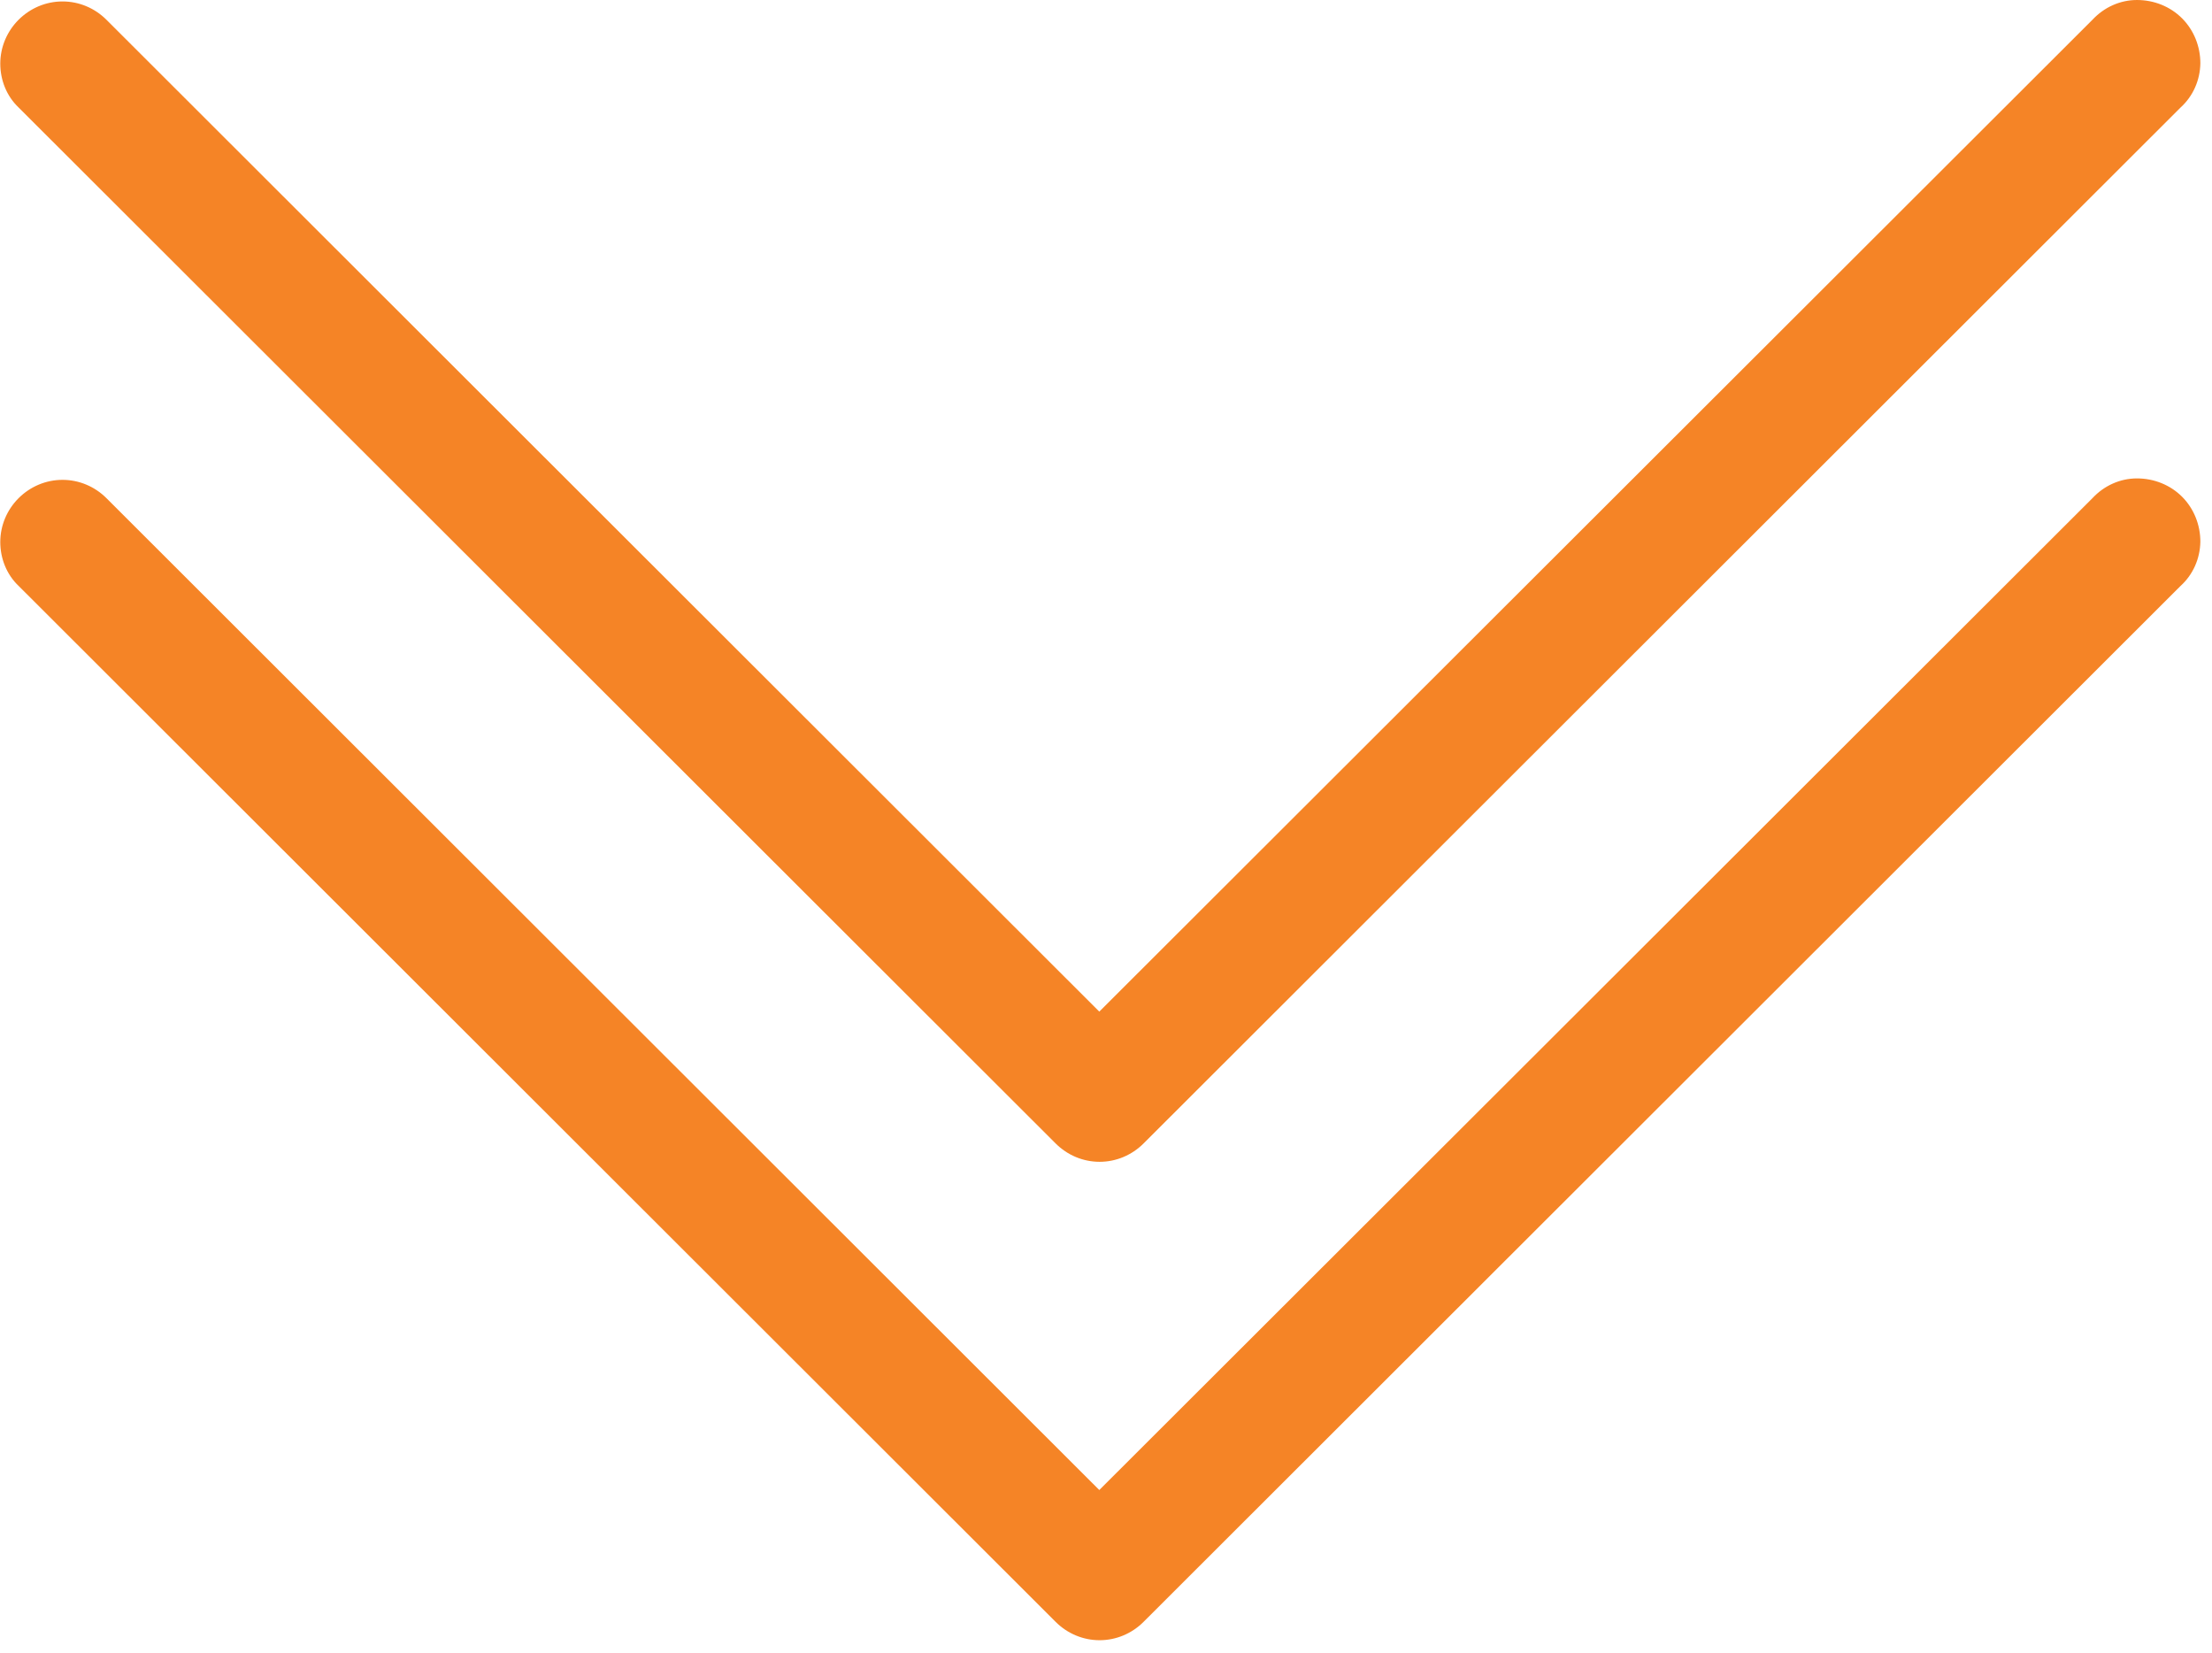
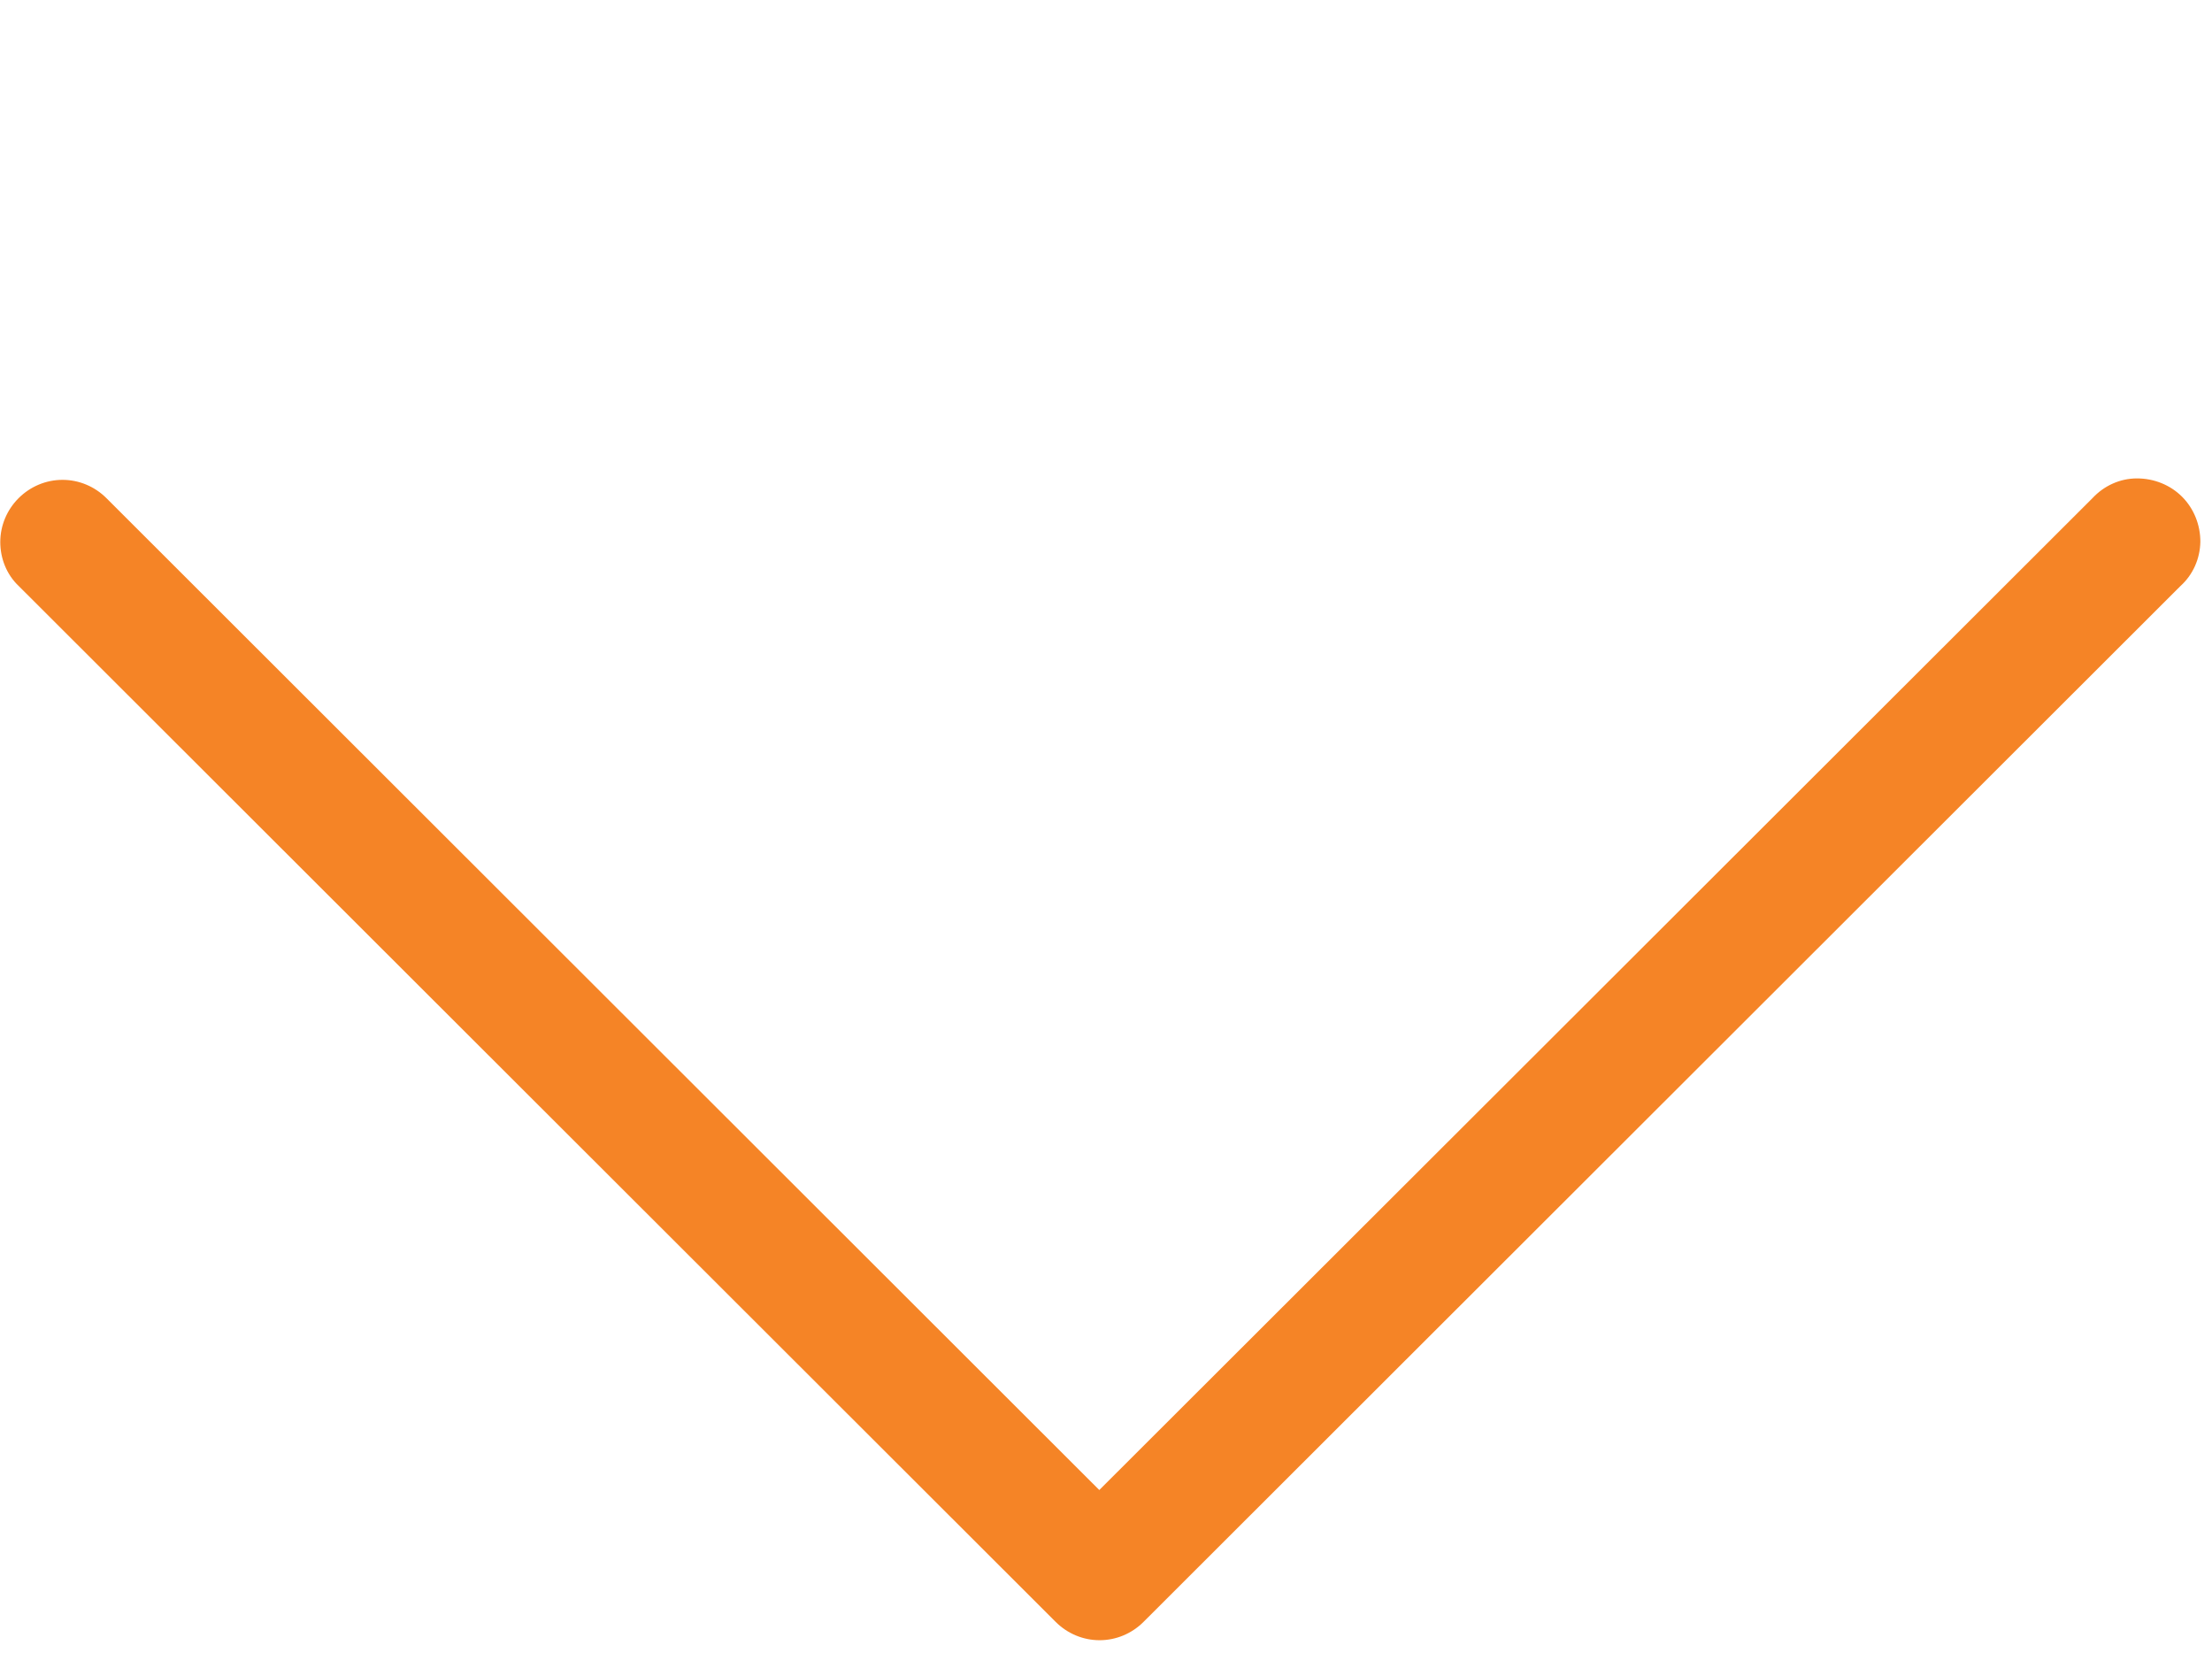
<svg xmlns="http://www.w3.org/2000/svg" width="95" height="71" viewBox="0 0 95 71" fill="none">
  <g clip-path="url(#clip0_4_993)">
    <path d="M0.799 21.392C0.3 21.891 0.012 22.565 0.012 23.276C0.012 23.987 0.287 24.673 0.799 25.16L45.339 69.649C45.839 70.148 46.513 70.435 47.225 70.435C47.937 70.435 48.611 70.148 49.111 69.649L93.651 25.16C94.188 24.673 94.487 23.987 94.5 23.263C94.5 22.54 94.225 21.841 93.713 21.329C93.201 20.818 92.502 20.544 91.777 20.544C91.053 20.544 90.366 20.855 89.866 21.392L47.212 63.985L4.571 21.392C4.072 20.893 3.397 20.606 2.685 20.606C1.973 20.606 1.299 20.893 0.799 21.392Z" fill="#F58426" />
  </g>
  <g clip-path="url(#clip1_4_993)">
    <path d="M0.799 0.848C0.3 1.347 0.012 2.021 0.012 2.732C0.012 3.443 0.287 4.13 0.799 4.616L45.339 49.105C45.839 49.604 46.513 49.891 47.225 49.891C47.937 49.891 48.611 49.604 49.111 49.105L93.651 4.616C94.188 4.13 94.487 3.443 94.5 2.72C94.5 1.996 94.225 1.298 93.713 0.786C93.201 0.274 92.502 -8.73534e-08 91.777 -1.19019e-07C91.053 -1.50685e-07 90.366 0.312 89.866 0.848L47.212 43.441L4.571 0.848C4.072 0.349 3.397 0.062 2.685 0.062C1.973 0.062 1.299 0.349 0.799 0.848Z" fill="#F58426" />
  </g>
  <defs>
    <clipPath id="clip0_4_993">
      <rect width="49.891" height="94.5" fill="white" transform="translate(94.5 20.544) rotate(90)" />
    </clipPath>
    <clipPath id="clip1_4_993">
-       <rect width="49.891" height="94.5" fill="white" transform="translate(94.5) rotate(90)" />
-     </clipPath>
+       </clipPath>
  </defs>
</svg>